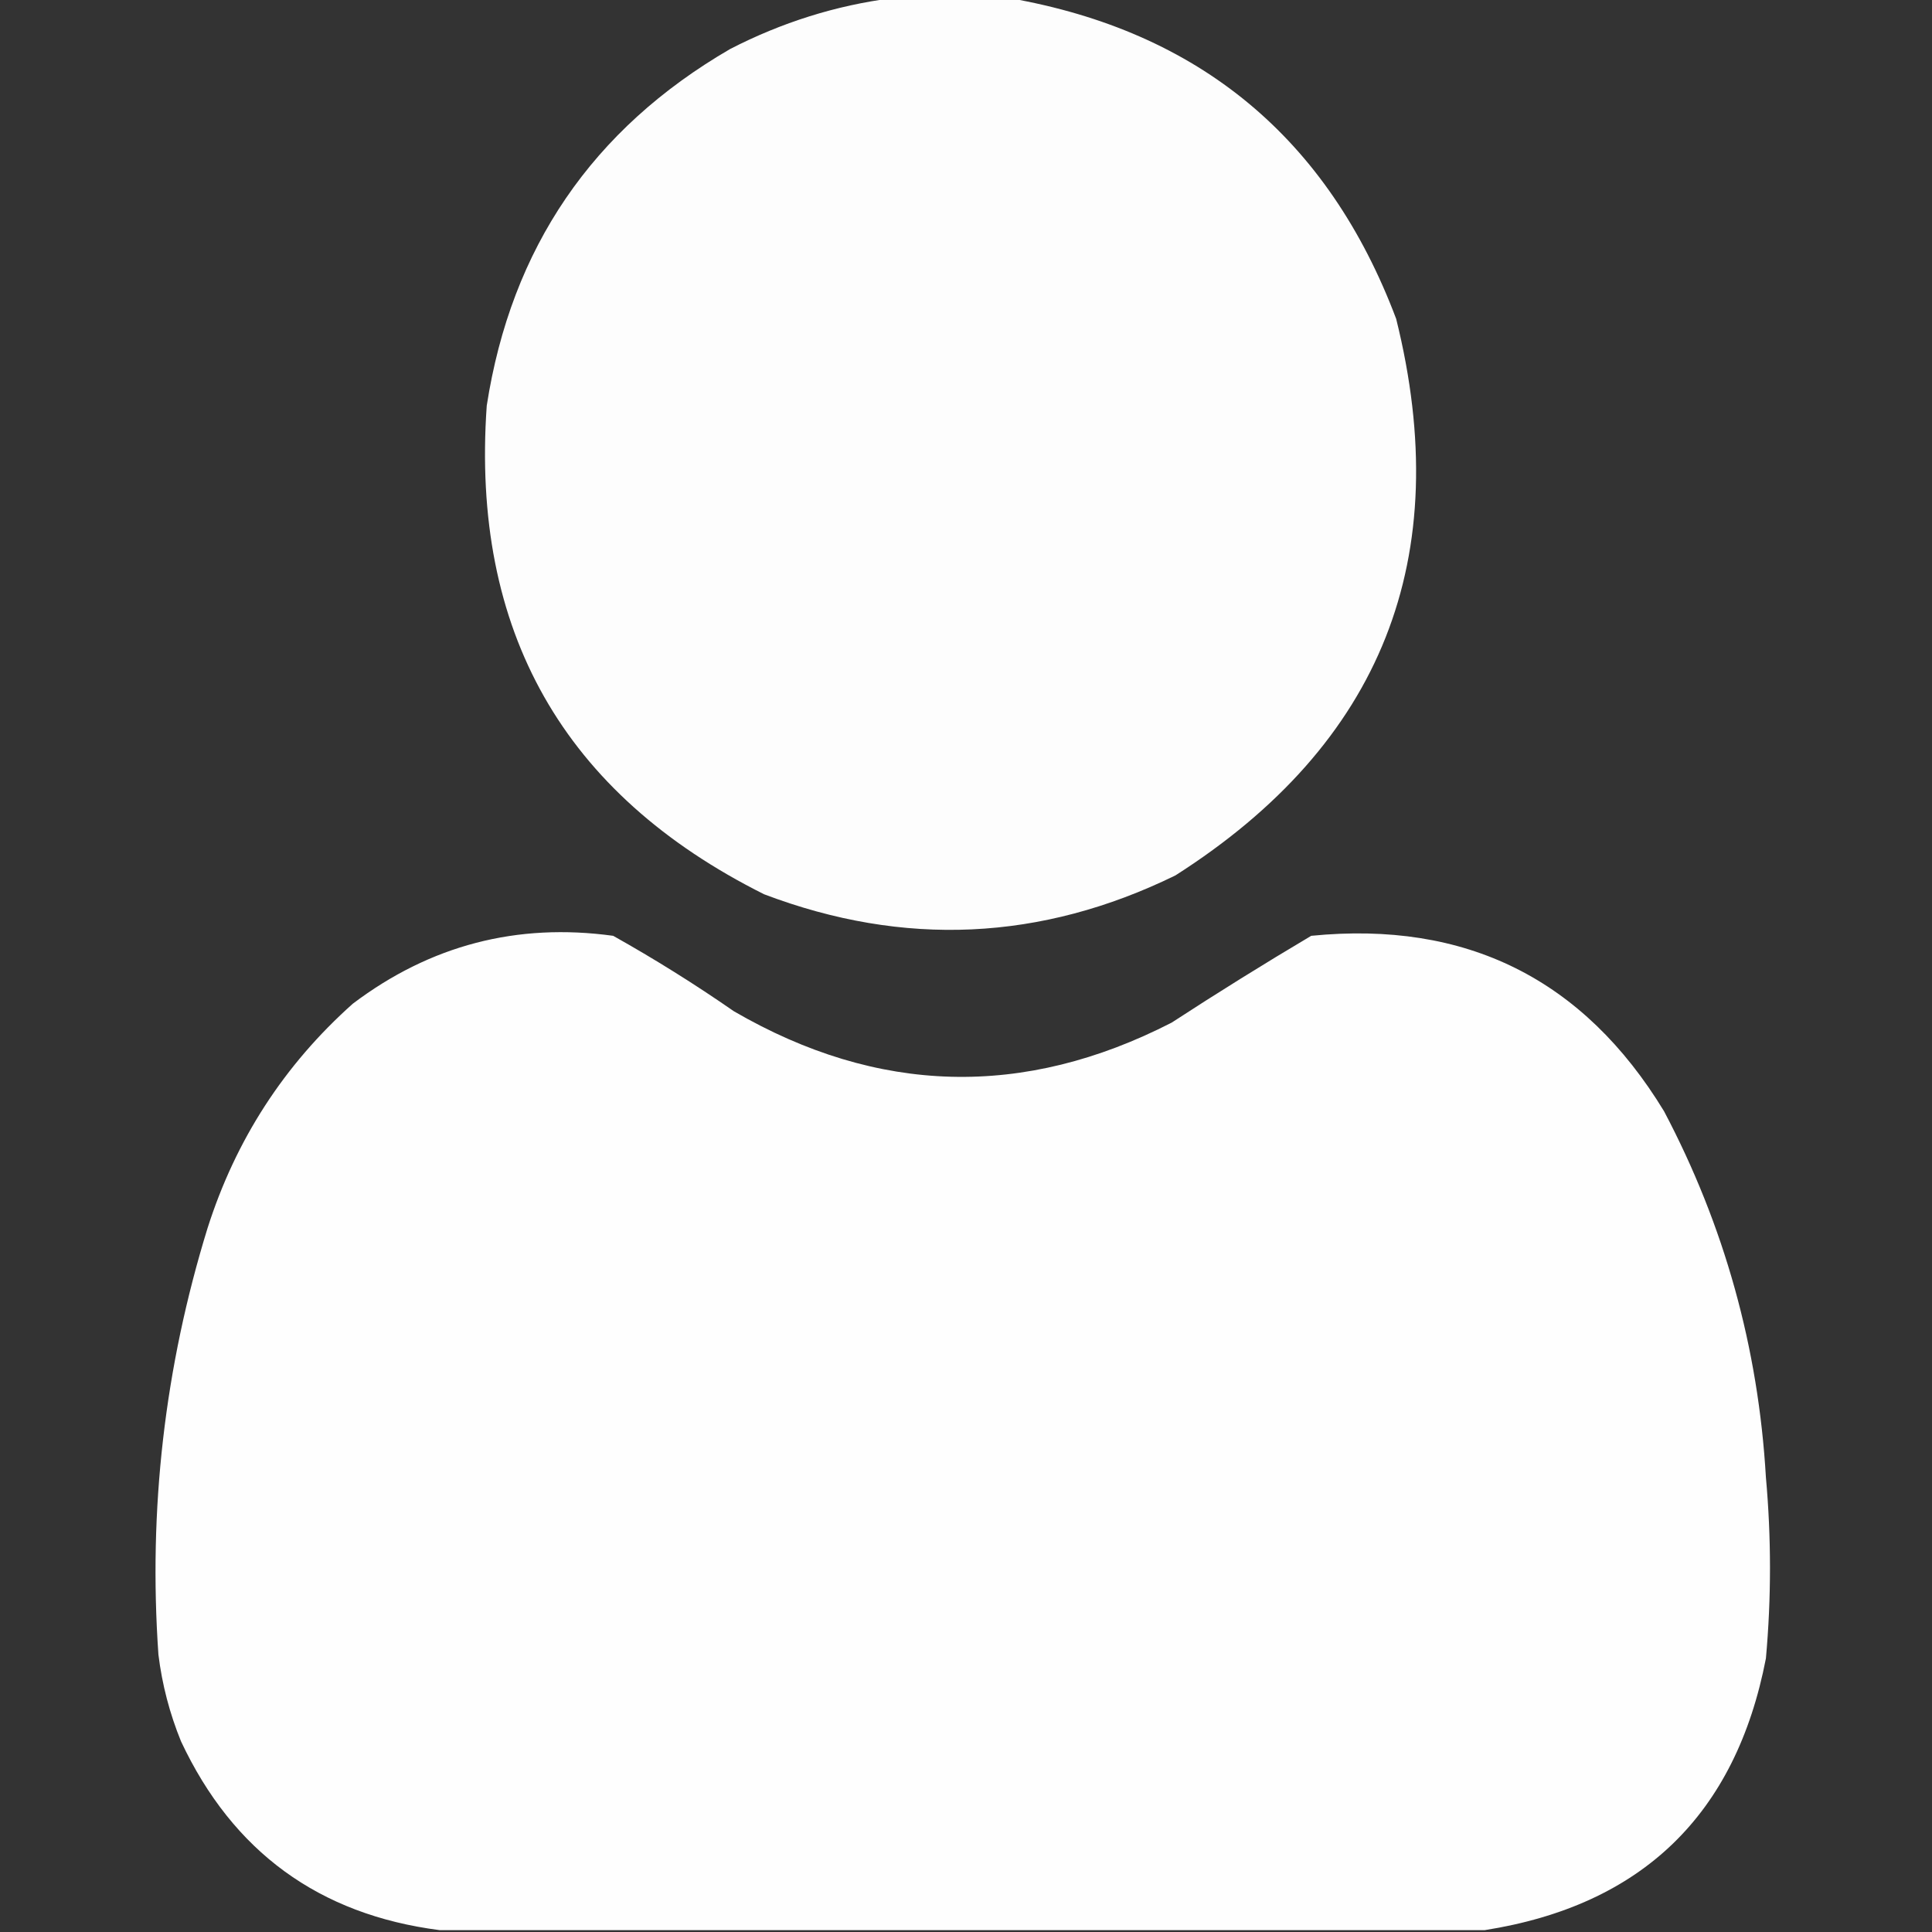
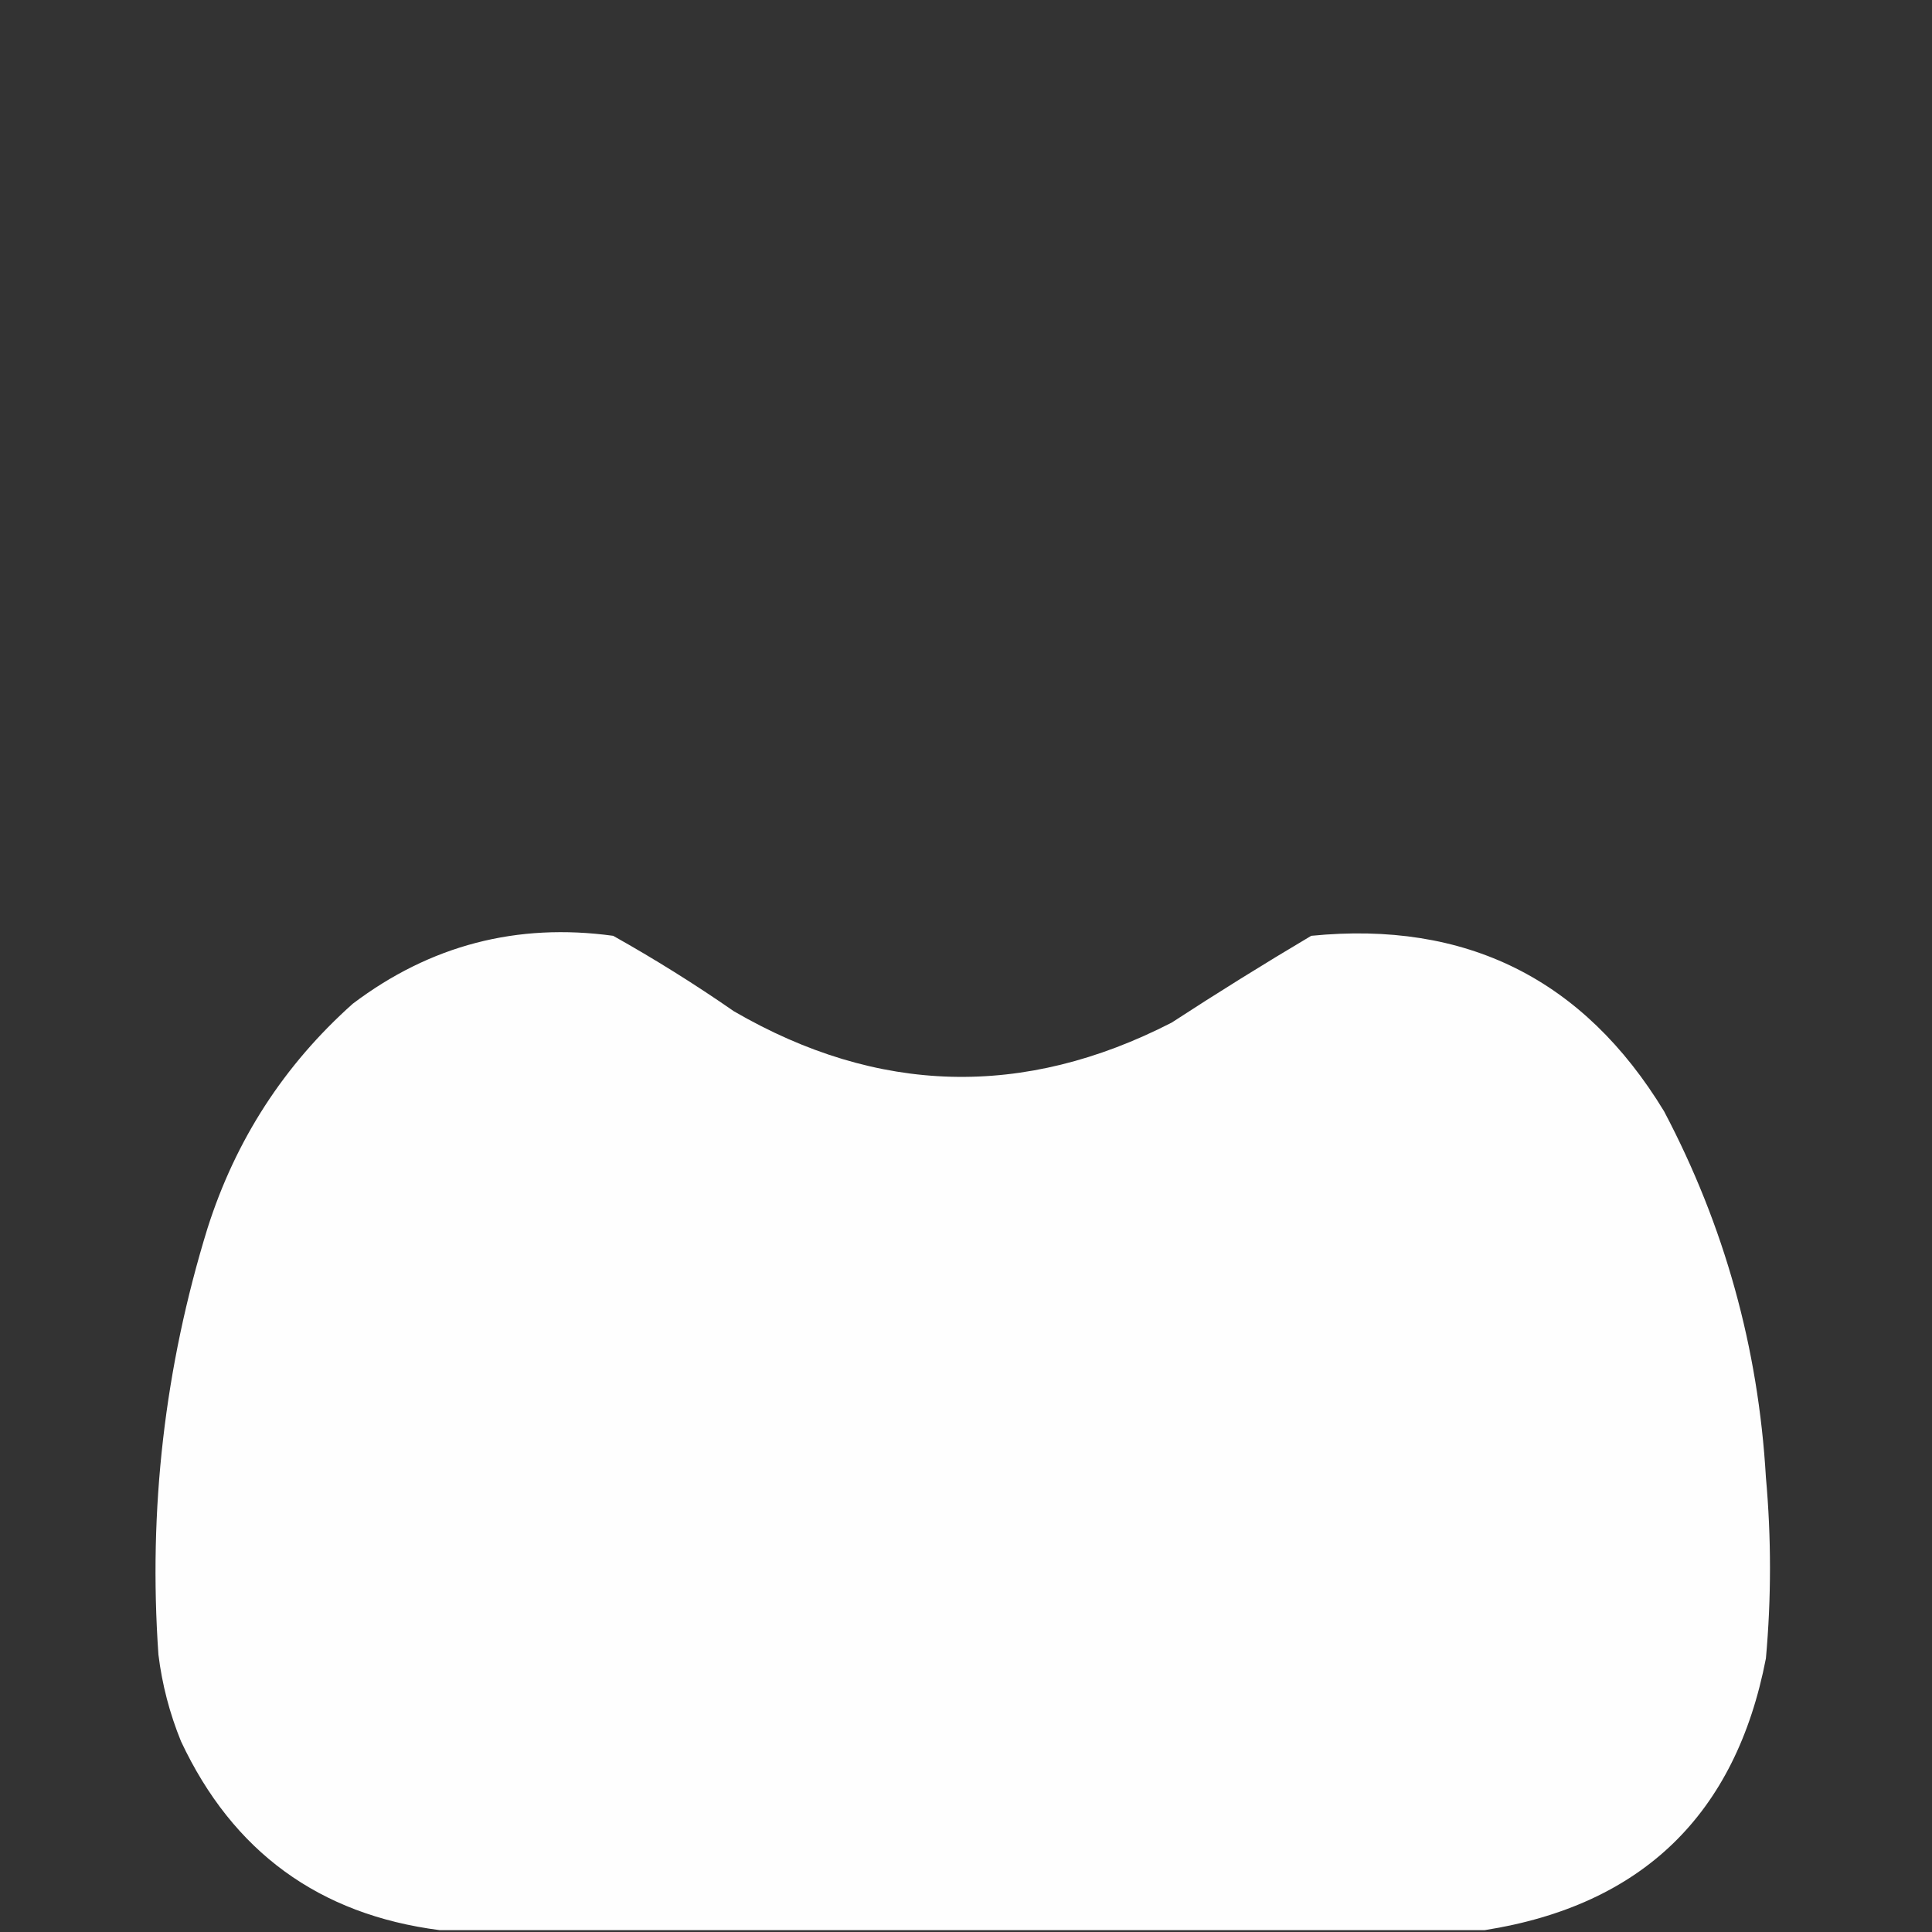
<svg xmlns="http://www.w3.org/2000/svg" width="32" height="32" viewBox="0 0 32 32" fill="none">
  <rect x="0" y="0" width="32" height="32" fill="#333333" stroke="none" />
  <g clip-path="url(#clip0_10144_11777)">
-     <path opacity="0.991" fill-rule="evenodd" clip-rule="evenodd" d="M14.781 -0.031C15.427 -0.031 16.073 -0.031 16.718 -0.031C19.862 0.518 21.997 2.289 23.125 5.281C24.11 9.245 22.891 12.318 19.468 14.5C17.244 15.587 14.973 15.691 12.656 14.812C9.33 13.149 7.799 10.451 8.062 6.719C8.467 4.106 9.811 2.137 12.093 0.812C12.947 0.372 13.843 0.09 14.781 -0.031Z" fill="white" />
    <path opacity="0.994" fill-rule="evenodd" clip-rule="evenodd" d="M24.593 31.969C18.822 31.969 13.051 31.969 7.281 31.969C5.284 31.712 3.857 30.671 2.999 28.844C2.81 28.381 2.685 27.902 2.624 27.406C2.456 25 2.727 22.646 3.437 20.344C3.903 18.879 4.705 17.64 5.843 16.625C7.125 15.656 8.563 15.281 10.156 15.5C10.843 15.885 11.51 16.302 12.156 16.75C14.539 18.133 16.956 18.196 19.406 16.938C20.166 16.443 20.937 15.963 21.718 15.5C24.281 15.245 26.229 16.214 27.562 18.406C28.562 20.302 29.124 22.323 29.249 24.469C29.339 25.47 29.339 26.47 29.249 27.469C28.748 30.058 27.196 31.558 24.593 31.969Z" fill="white" />
  </g>
  <defs>
    <clipPath id="clip0_10144_11777">
      <rect width="32" height="32" fill="white" />
    </clipPath>
  </defs>
</svg>